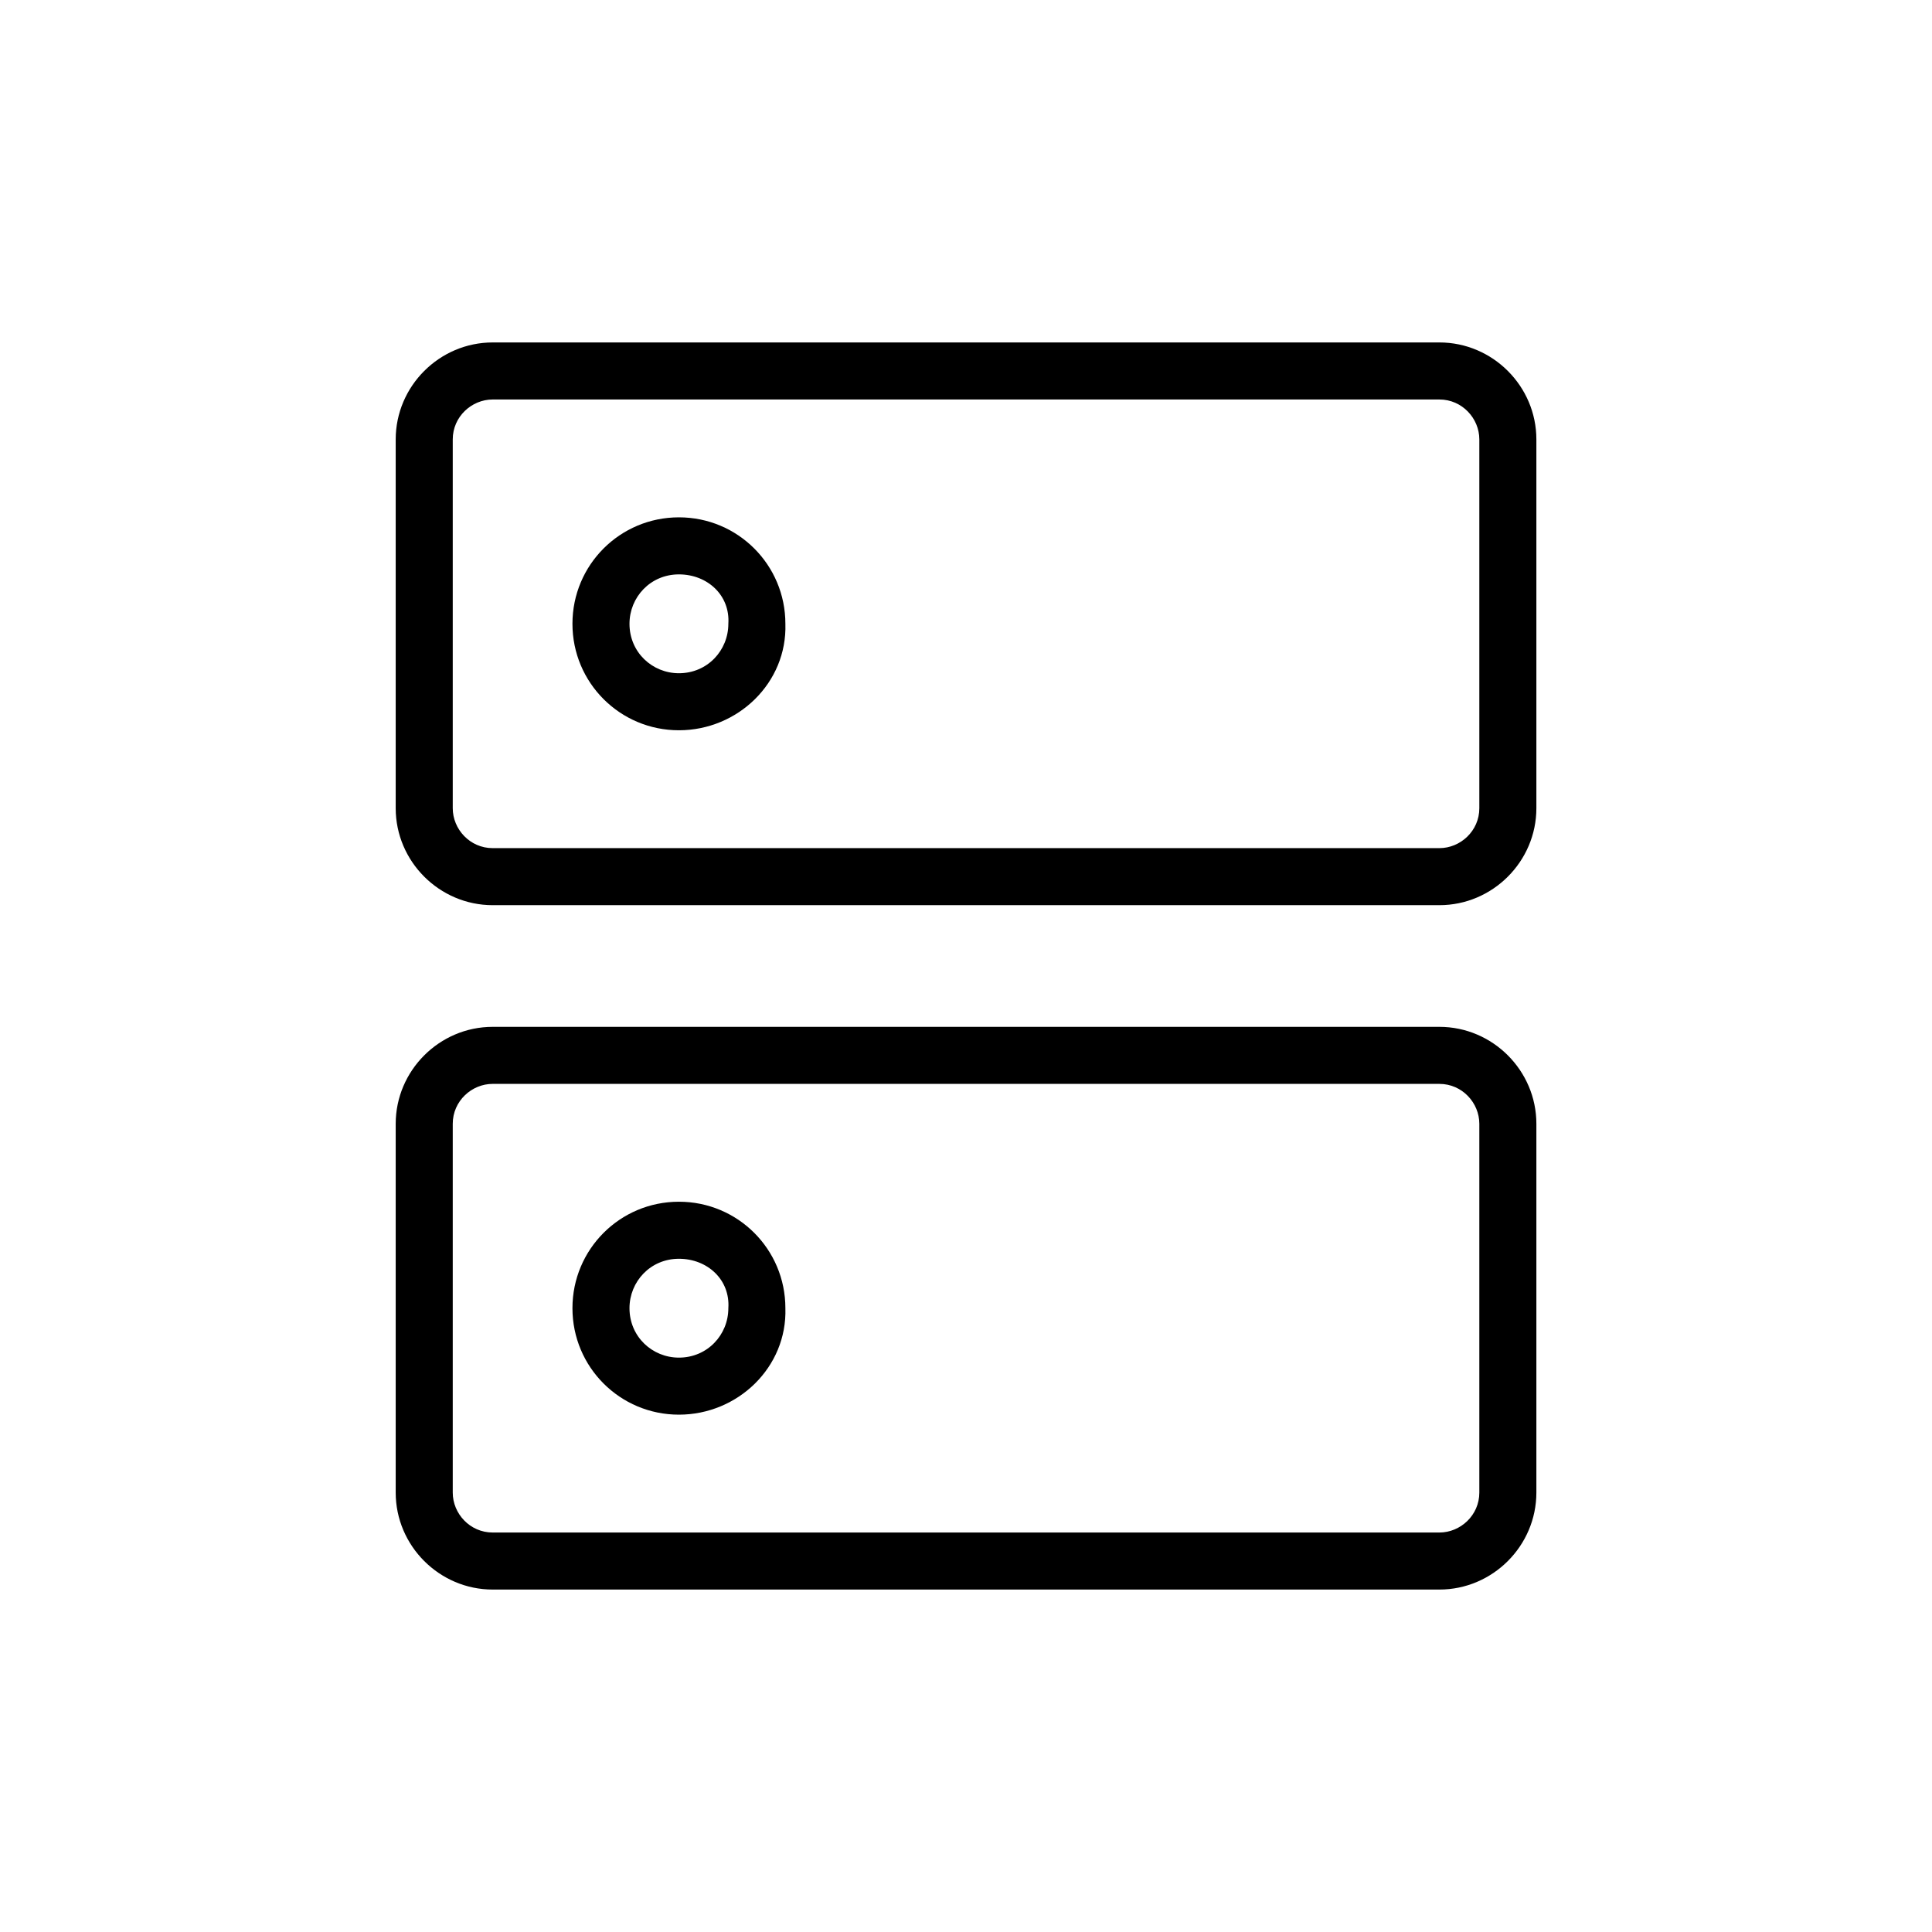
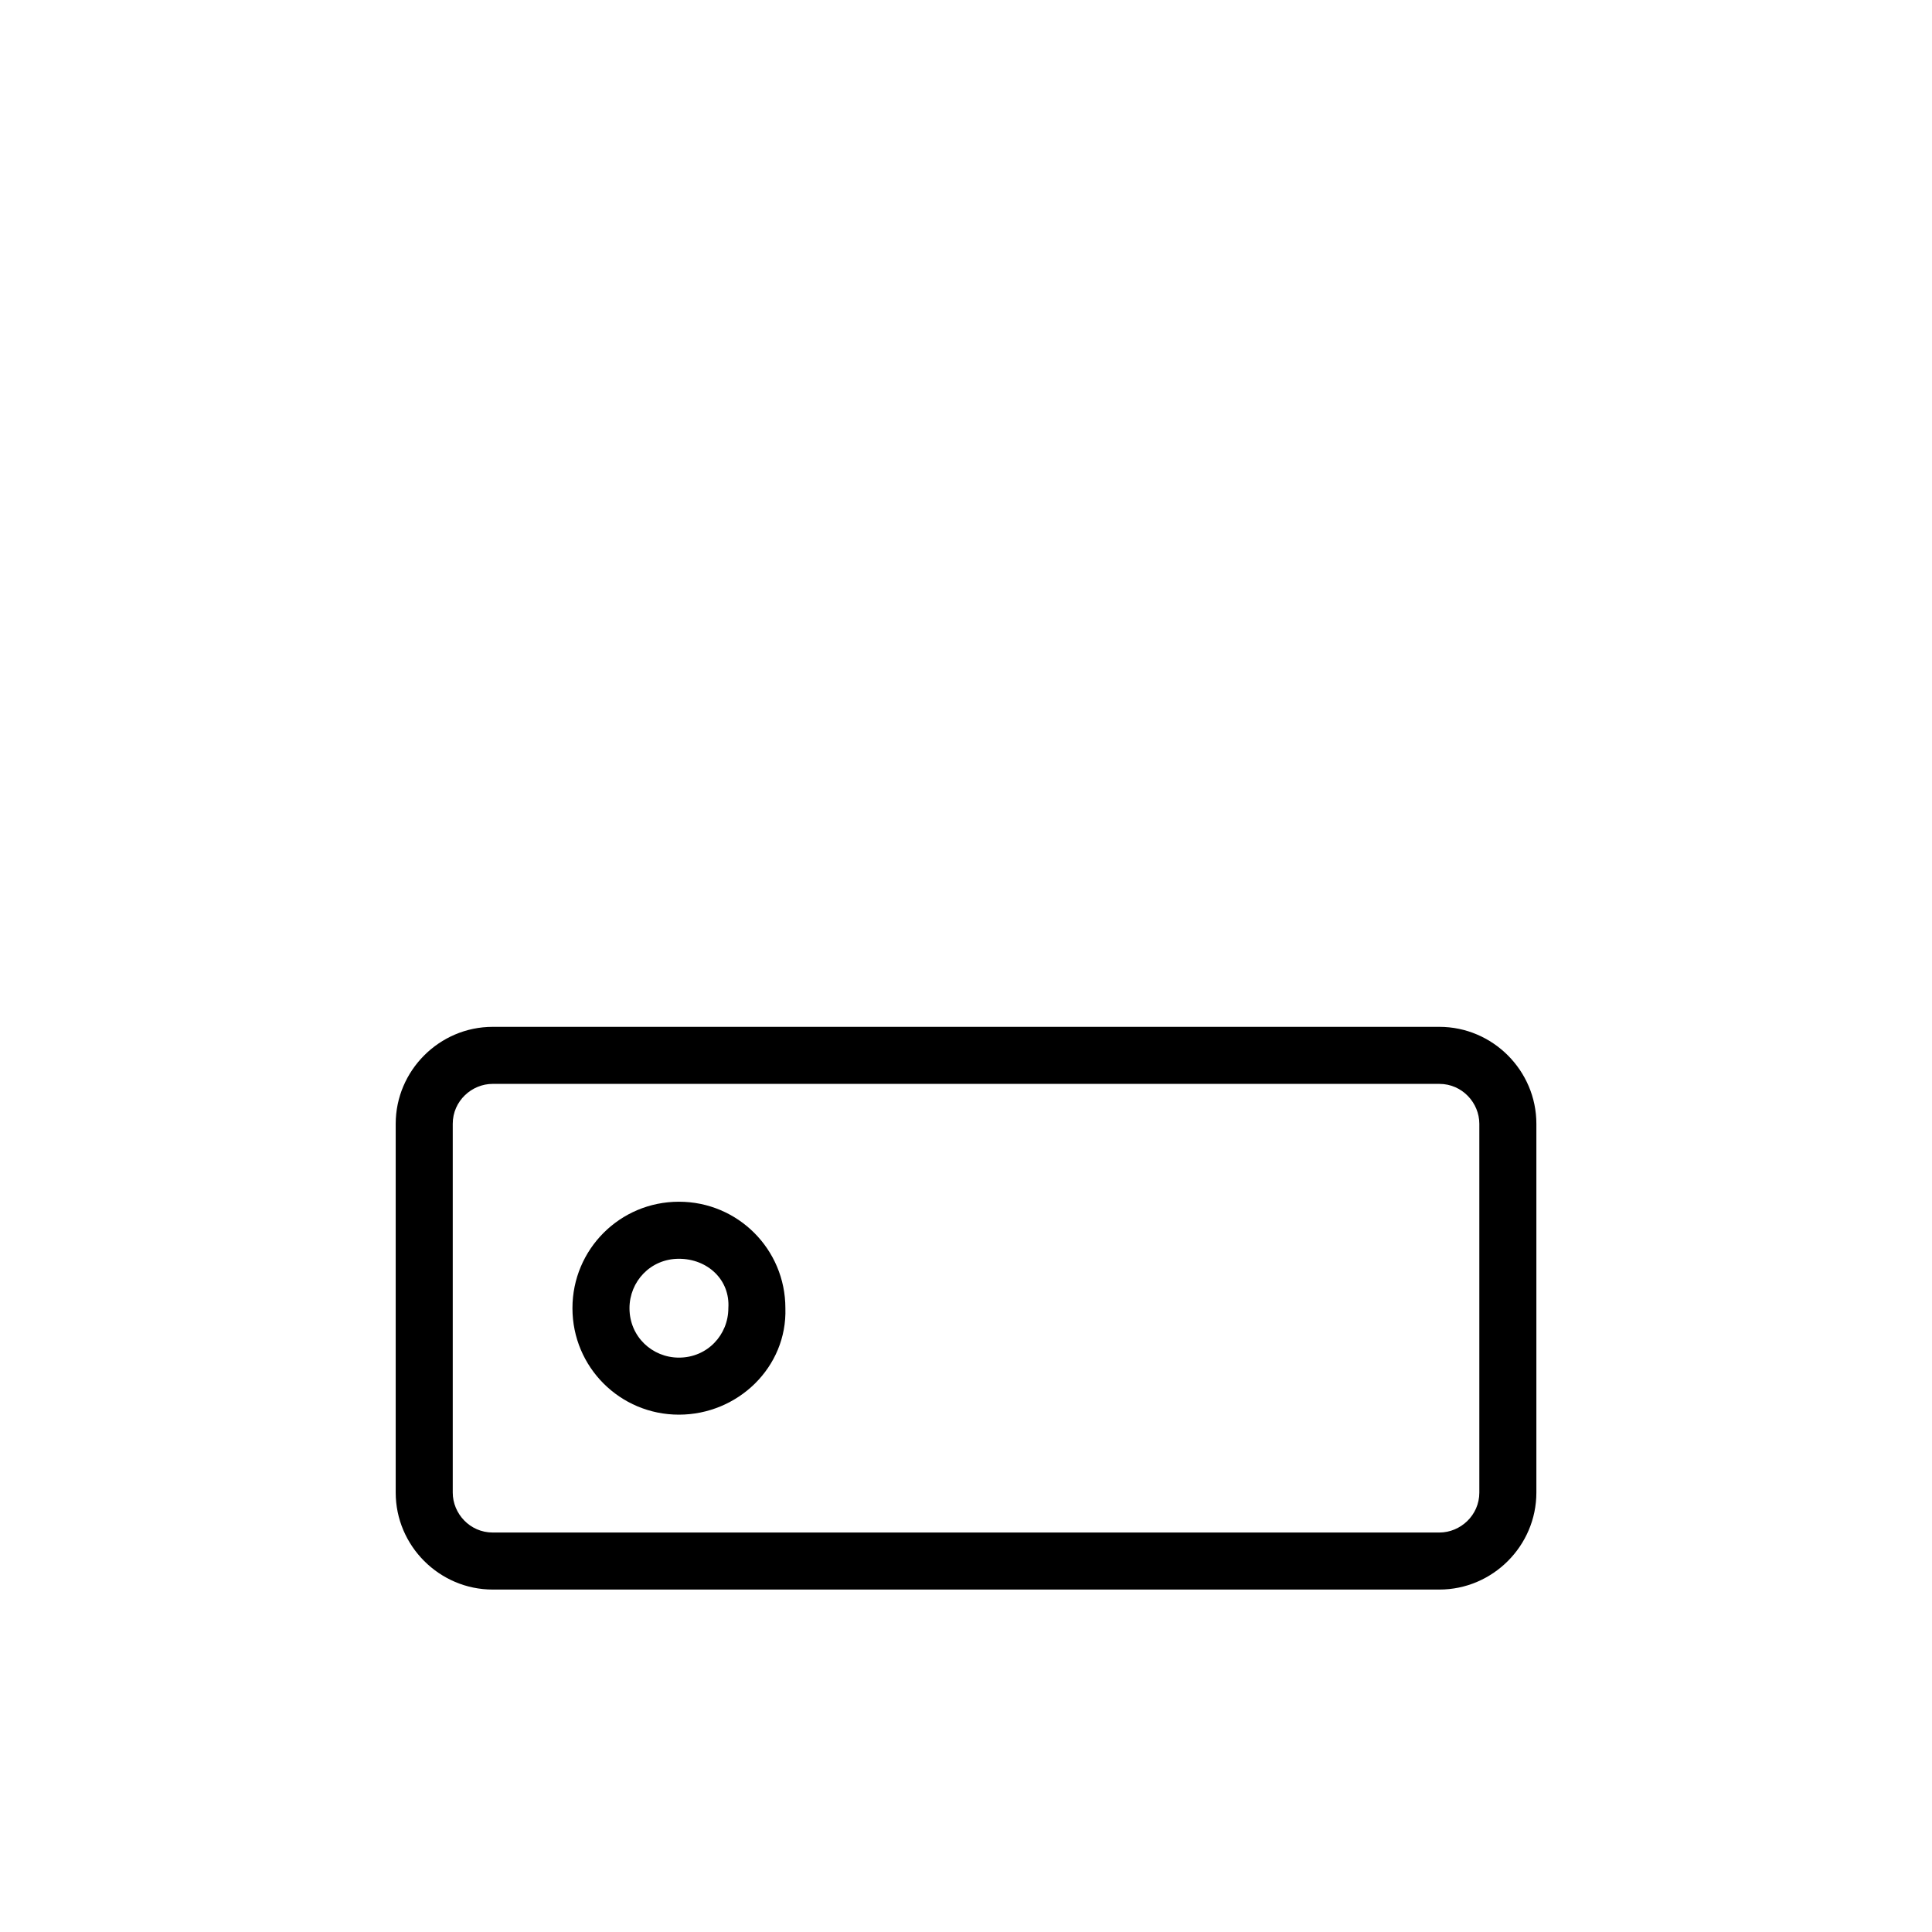
<svg xmlns="http://www.w3.org/2000/svg" fill="#000000" width="800px" height="800px" version="1.1" viewBox="144 144 512 512">
  <g>
-     <path d="m525.45 383.88h-250.89c-14.105 0-25.695-11.586-25.695-25.695v-97.738c0-14.105 11.586-25.695 25.695-25.695h250.9c14.105 0 25.695 11.586 25.695 25.695v97.738c-0.004 14.109-11.59 25.695-25.699 25.695zm-250.89-134.01c-5.543 0-10.578 4.535-10.578 10.578v97.738c0 5.543 4.535 10.578 10.578 10.578h250.9c5.543 0 10.578-4.535 10.578-10.578v-97.738c0-5.543-4.535-10.578-10.578-10.578z" />
-     <path d="m323.92 337.53c-15.617 0-28.215-12.594-28.215-28.215 0-15.617 12.594-28.215 28.215-28.215 15.617 0 28.215 12.594 28.215 28.215 0.504 15.617-12.594 28.215-28.215 28.215zm0-41.312c-7.559 0-13.098 6.047-13.098 13.098 0 7.559 6.047 13.098 13.098 13.098 7.559 0 13.098-6.047 13.098-13.098 0.508-7.559-5.539-13.098-13.098-13.098z" />
    <path d="m525.45 565.25h-250.89c-14.105 0-25.695-11.586-25.695-25.695v-97.734c0-14.105 11.586-25.695 25.695-25.695h250.9c14.105 0 25.695 11.586 25.695 25.695v97.738c-0.004 14.105-11.59 25.691-25.699 25.691zm-250.89-134.01c-5.543 0-10.578 4.535-10.578 10.578v97.738c0 5.543 4.535 10.578 10.578 10.578h250.9c5.543 0 10.578-4.535 10.578-10.578v-97.734c0-5.543-4.535-10.578-10.578-10.578z" />
    <path d="m323.92 518.9c-15.617 0-28.215-12.594-28.215-28.215 0-15.617 12.594-28.215 28.215-28.215 15.617 0 28.215 12.594 28.215 28.215 0.504 15.617-12.594 28.215-28.215 28.215zm0-41.312c-7.559 0-13.098 6.047-13.098 13.098 0 7.559 6.047 13.098 13.098 13.098 7.559 0 13.098-6.047 13.098-13.098 0.508-7.555-5.539-13.098-13.098-13.098z" />
  </g>
</svg>